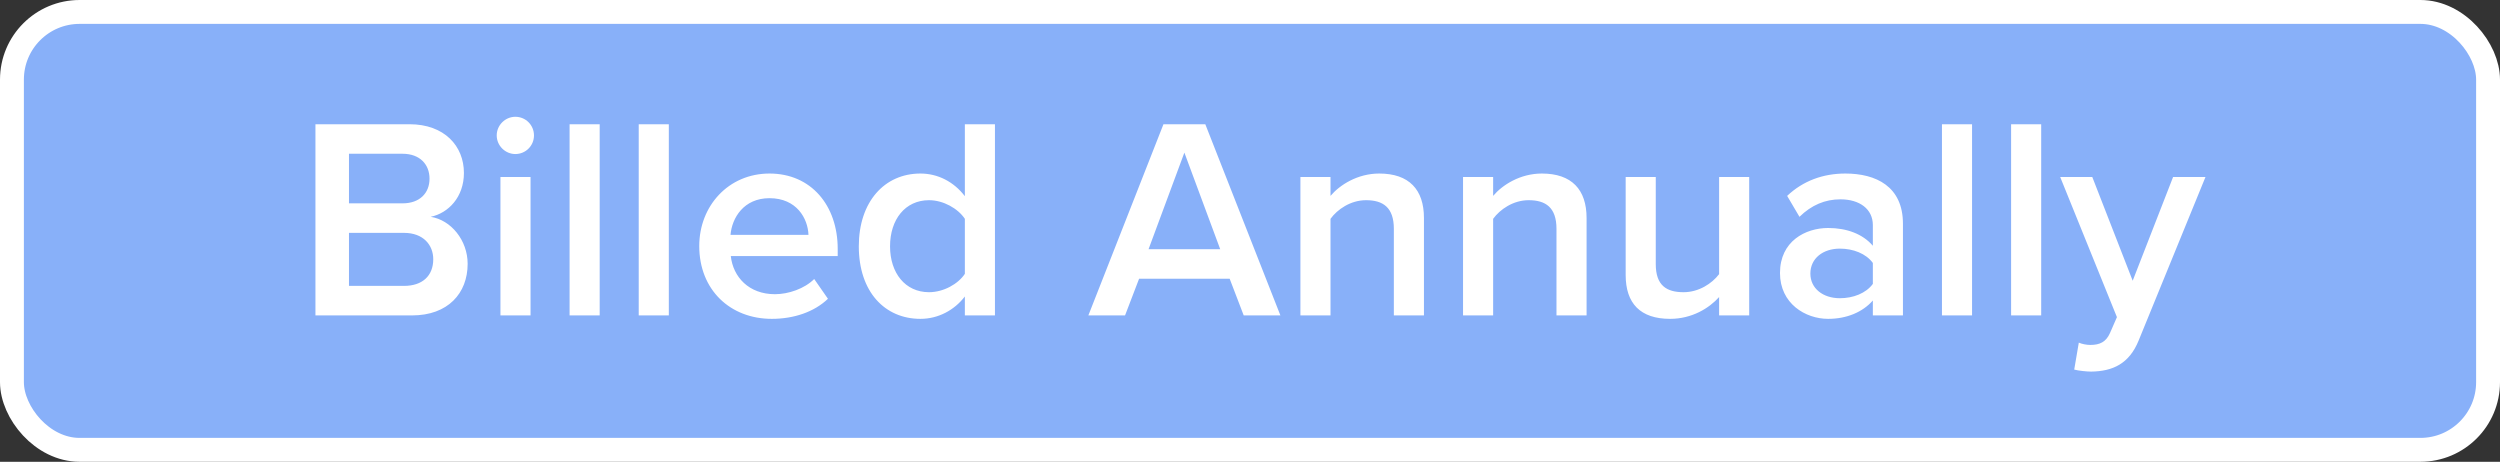
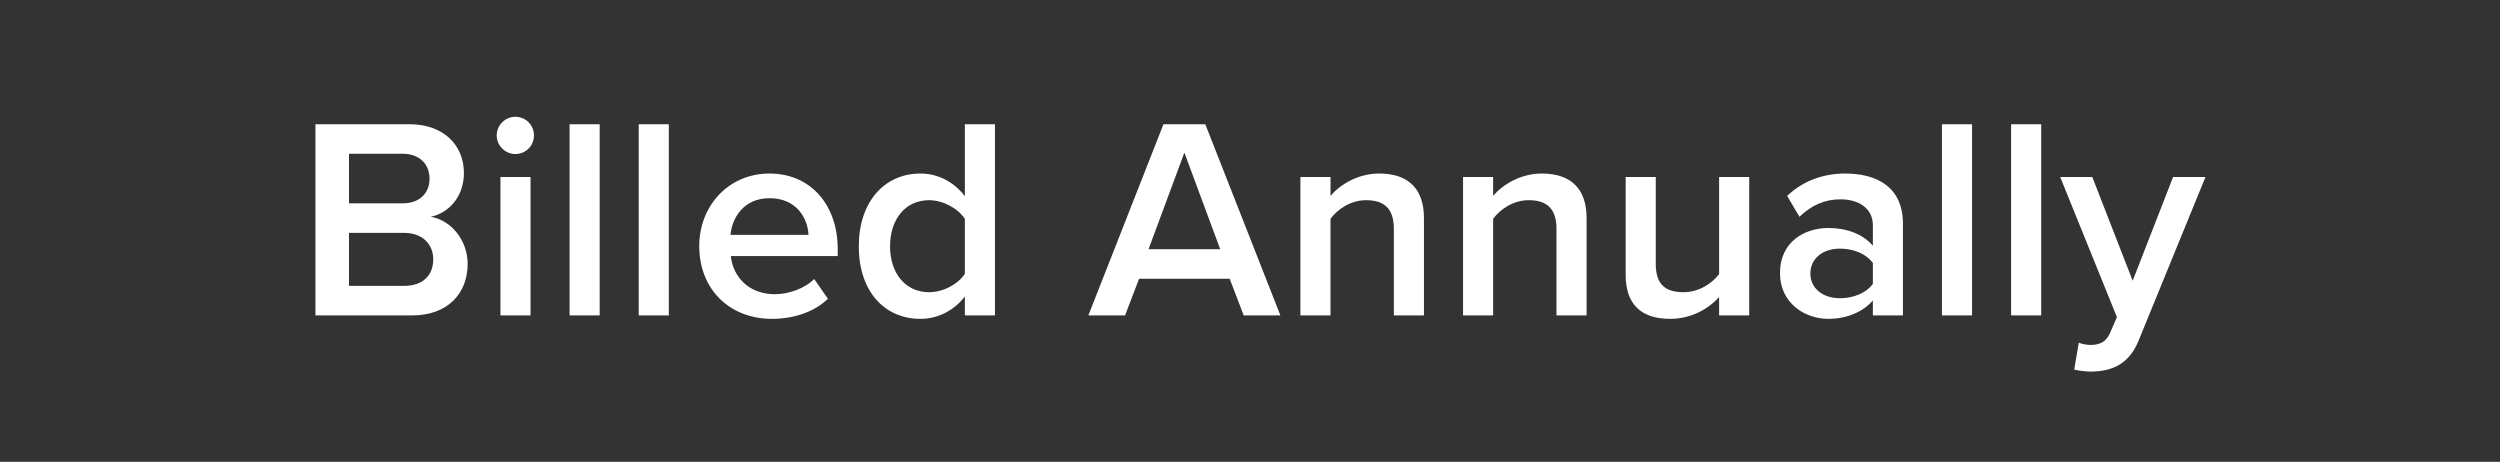
<svg xmlns="http://www.w3.org/2000/svg" width="157" height="29" viewBox="0 0 157 29" fill="none">
  <rect x="0" y="0" width="157" height="29" fill="#333333" stroke="none" />
-   <rect x="0.75" y="0.75" width="155.5" height="27.5" rx="4.25" fill="#88B0F9" stroke="white" stroke-width="1.5" />
  <path d="M19.81 19.808V7.802H25.714C27.91 7.802 29.134 9.17 29.134 10.862C29.134 12.374 28.162 13.382 27.046 13.616C28.324 13.814 29.368 15.092 29.368 16.568C29.368 18.422 28.126 19.808 25.876 19.808H19.81ZM21.916 12.77H25.282C26.362 12.77 26.974 12.122 26.974 11.222C26.974 10.322 26.362 9.656 25.282 9.656H21.916V12.77ZM21.916 17.954H25.372C26.524 17.954 27.208 17.324 27.208 16.28C27.208 15.38 26.578 14.624 25.372 14.624H21.916V17.954ZM32.364 9.674C31.734 9.674 31.194 9.152 31.194 8.504C31.194 7.856 31.734 7.334 32.364 7.334C33.012 7.334 33.534 7.856 33.534 8.504C33.534 9.152 33.012 9.674 32.364 9.674ZM31.428 19.808V11.114H33.318V19.808H31.428ZM35.77 19.808V7.802H37.66V19.808H35.77ZM40.112 19.808V7.802H42.002V19.808H40.112ZM43.913 15.452C43.913 12.932 45.749 10.898 48.324 10.898C50.934 10.898 52.608 12.896 52.608 15.632V16.082H45.894C46.038 17.396 47.028 18.476 48.666 18.476C49.511 18.476 50.52 18.134 51.132 17.522L51.995 18.764C51.132 19.592 49.853 20.024 48.468 20.024C45.858 20.024 43.913 18.206 43.913 15.452ZM48.324 12.446C46.703 12.446 45.965 13.688 45.876 14.75H50.772C50.736 13.724 50.033 12.446 48.324 12.446ZM60.593 19.808V18.62C59.927 19.484 58.919 20.024 57.803 20.024C55.571 20.024 53.933 18.332 53.933 15.47C53.933 12.662 55.553 10.898 57.803 10.898C58.883 10.898 59.891 11.402 60.593 12.32V7.802H62.483V19.808H60.593ZM60.593 17.198V13.742C60.161 13.094 59.243 12.572 58.343 12.572C56.849 12.572 55.895 13.778 55.895 15.47C55.895 17.144 56.849 18.35 58.343 18.35C59.243 18.35 60.161 17.846 60.593 17.198ZM78.105 19.808L77.223 17.504H71.535L70.653 19.808H68.349L73.065 7.802H75.693L80.409 19.808H78.105ZM74.379 9.584L72.129 15.65H76.629L74.379 9.584ZM87.534 19.808V14.372C87.534 13.022 86.85 12.572 85.788 12.572C84.816 12.572 83.988 13.148 83.556 13.742V19.808H81.666V11.114H83.556V12.302C84.132 11.618 85.248 10.898 86.616 10.898C88.488 10.898 89.424 11.906 89.424 13.688V19.808H87.534ZM97.747 19.808V14.372C97.747 13.022 97.063 12.572 96.001 12.572C95.029 12.572 94.201 13.148 93.769 13.742V19.808H91.879V11.114H93.769V12.302C94.345 11.618 95.461 10.898 96.829 10.898C98.701 10.898 99.637 11.906 99.637 13.688V19.808H97.747ZM107.96 19.808V18.656C107.33 19.358 106.25 20.024 104.882 20.024C103.01 20.024 102.092 19.052 102.092 17.27V11.114H103.982V16.586C103.982 17.936 104.666 18.35 105.728 18.35C106.682 18.35 107.51 17.81 107.96 17.216V11.114H109.85V19.808H107.96ZM117.615 19.808V18.872C116.967 19.61 115.959 20.024 114.807 20.024C113.385 20.024 111.783 19.07 111.783 17.144C111.783 15.146 113.385 14.318 114.807 14.318C115.977 14.318 116.985 14.696 117.615 15.434V14.138C117.615 13.13 116.787 12.518 115.581 12.518C114.609 12.518 113.763 12.878 113.007 13.616L112.233 12.302C113.241 11.348 114.501 10.898 115.887 10.898C117.813 10.898 119.505 11.708 119.505 14.048V19.808H117.615ZM117.615 17.828V16.514C117.183 15.92 116.373 15.614 115.545 15.614C114.483 15.614 113.691 16.226 113.691 17.18C113.691 18.116 114.483 18.728 115.545 18.728C116.373 18.728 117.183 18.422 117.615 17.828ZM121.955 19.808V7.802H123.845V19.808H121.955ZM126.297 19.808V7.802H128.187V19.808H126.297ZM130.549 21.518C130.747 21.608 131.053 21.662 131.269 21.662C131.863 21.662 132.259 21.482 132.511 20.906L132.943 19.916L129.379 11.114H131.395L133.933 17.63L136.471 11.114H138.505L134.311 21.374C133.717 22.85 132.673 23.318 131.323 23.336C131.053 23.336 130.531 23.282 130.261 23.21L130.549 21.518Z" fill="white" />
</svg>